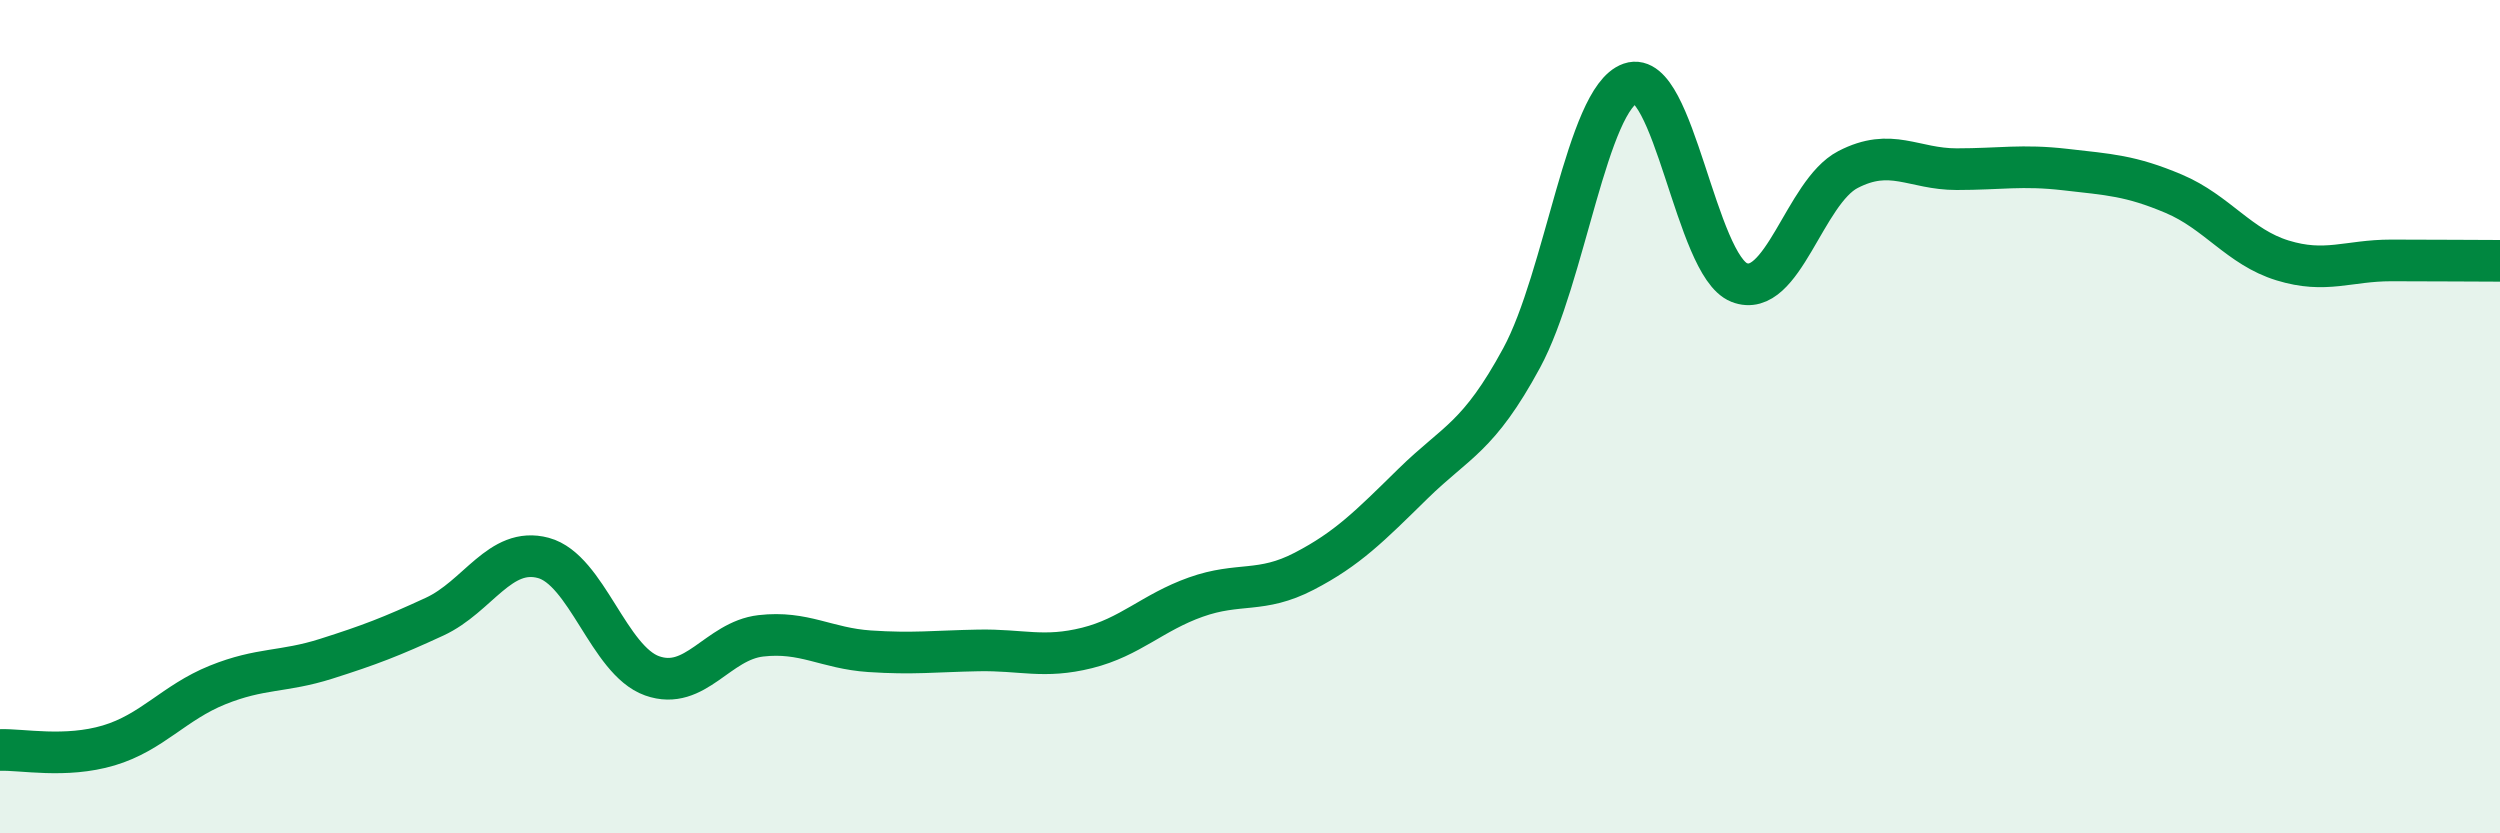
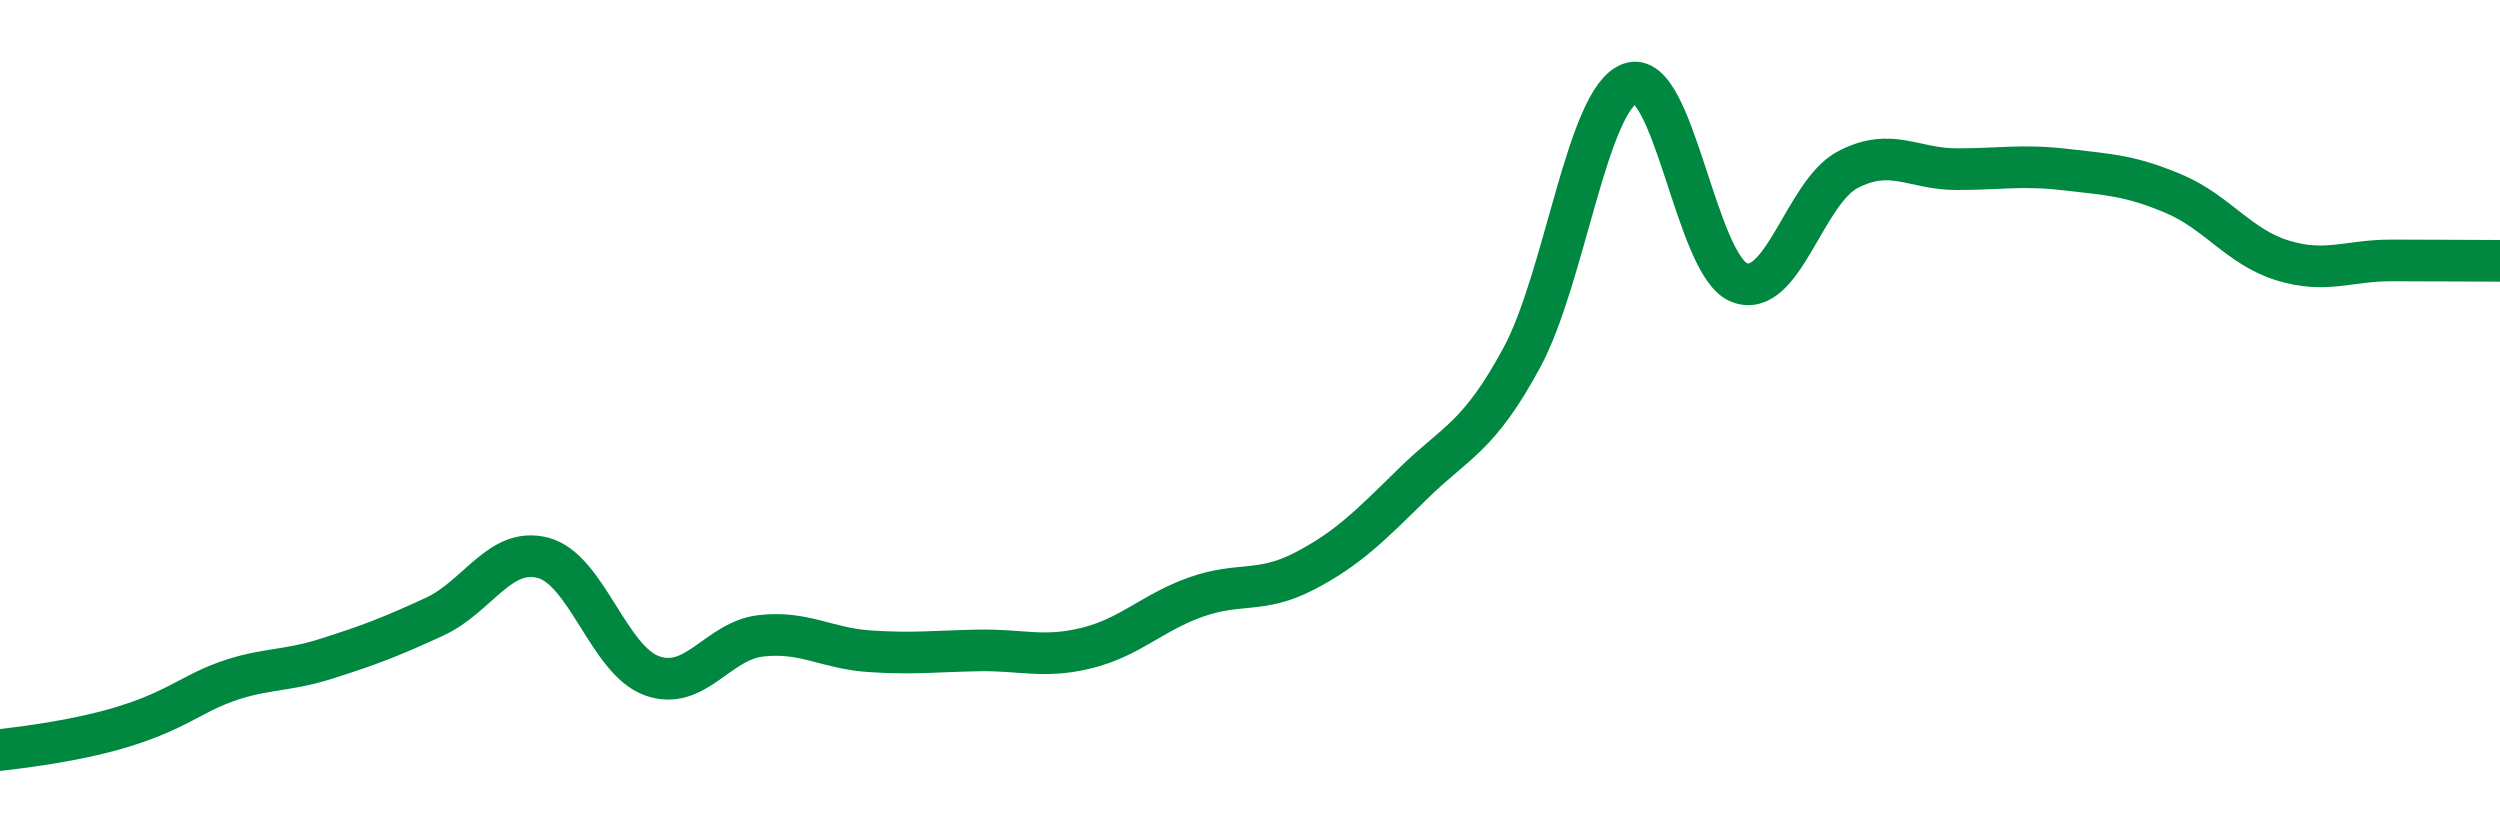
<svg xmlns="http://www.w3.org/2000/svg" width="60" height="20" viewBox="0 0 60 20">
-   <path d="M 0,18 C 0.52,17.98 1.57,18.2 2.61,17.89 C 3.65,17.58 4.18,16.86 5.22,16.44 C 6.26,16.02 6.79,16.14 7.83,15.81 C 8.87,15.48 9.39,15.28 10.43,14.8 C 11.47,14.32 12,13.11 13.04,13.39 C 14.08,13.67 14.61,15.85 15.65,16.22 C 16.69,16.59 17.22,15.38 18.26,15.26 C 19.3,15.14 19.83,15.56 20.87,15.63 C 21.91,15.7 22.44,15.63 23.48,15.61 C 24.52,15.59 25.05,15.81 26.09,15.55 C 27.13,15.29 27.66,14.7 28.7,14.33 C 29.74,13.96 30.26,14.25 31.3,13.71 C 32.34,13.17 32.87,12.63 33.91,11.61 C 34.95,10.59 35.48,10.51 36.52,8.59 C 37.56,6.67 38.09,2.36 39.13,2 C 40.17,1.64 40.7,6.37 41.74,6.78 C 42.78,7.19 43.31,4.61 44.35,4.07 C 45.39,3.53 45.92,4.06 46.96,4.06 C 48,4.06 48.53,3.95 49.57,4.07 C 50.61,4.19 51.13,4.21 52.17,4.65 C 53.21,5.09 53.74,5.93 54.78,6.25 C 55.82,6.57 56.35,6.25 57.39,6.25 C 58.43,6.25 59.48,6.26 60,6.26L60 20L0 20Z" fill="#008740" opacity="0.1" stroke-linecap="round" stroke-linejoin="round" />
-   <path d="M 0,18 C 0.52,17.98 1.57,18.2 2.61,17.89 C 3.65,17.58 4.18,16.86 5.22,16.44 C 6.26,16.02 6.79,16.14 7.83,15.81 C 8.87,15.48 9.39,15.28 10.43,14.8 C 11.47,14.32 12,13.11 13.04,13.39 C 14.08,13.67 14.61,15.85 15.65,16.22 C 16.69,16.59 17.22,15.38 18.26,15.26 C 19.3,15.14 19.83,15.56 20.87,15.63 C 21.91,15.7 22.44,15.63 23.48,15.61 C 24.52,15.59 25.05,15.81 26.09,15.55 C 27.13,15.29 27.66,14.7 28.7,14.33 C 29.74,13.96 30.26,14.25 31.3,13.71 C 32.34,13.17 32.87,12.63 33.91,11.61 C 34.95,10.59 35.48,10.51 36.52,8.59 C 37.56,6.67 38.09,2.36 39.13,2 C 40.17,1.64 40.7,6.37 41.74,6.78 C 42.78,7.19 43.31,4.61 44.35,4.07 C 45.39,3.53 45.92,4.06 46.96,4.06 C 48,4.06 48.53,3.95 49.57,4.07 C 50.61,4.19 51.13,4.21 52.17,4.65 C 53.21,5.09 53.74,5.93 54.78,6.25 C 55.82,6.57 56.35,6.25 57.39,6.25 C 58.43,6.25 59.48,6.26 60,6.26" stroke="#008740" stroke-width="1" fill="none" stroke-linecap="round" stroke-linejoin="round" />
+   <path d="M 0,18 C 3.65,17.58 4.18,16.86 5.22,16.44 C 6.26,16.02 6.79,16.14 7.83,15.81 C 8.87,15.48 9.39,15.28 10.43,14.8 C 11.47,14.32 12,13.11 13.04,13.39 C 14.08,13.67 14.61,15.85 15.65,16.22 C 16.69,16.59 17.22,15.38 18.26,15.26 C 19.3,15.14 19.83,15.56 20.87,15.63 C 21.91,15.7 22.44,15.63 23.48,15.61 C 24.52,15.59 25.05,15.81 26.09,15.55 C 27.13,15.29 27.66,14.7 28.7,14.33 C 29.74,13.96 30.26,14.25 31.3,13.71 C 32.34,13.17 32.87,12.63 33.91,11.61 C 34.95,10.59 35.48,10.51 36.52,8.59 C 37.56,6.67 38.09,2.36 39.13,2 C 40.17,1.64 40.7,6.37 41.74,6.78 C 42.78,7.19 43.31,4.61 44.35,4.07 C 45.39,3.53 45.92,4.06 46.96,4.06 C 48,4.06 48.53,3.95 49.57,4.07 C 50.61,4.19 51.13,4.21 52.17,4.65 C 53.21,5.09 53.74,5.93 54.78,6.25 C 55.82,6.57 56.35,6.25 57.39,6.25 C 58.43,6.25 59.48,6.26 60,6.26" stroke="#008740" stroke-width="1" fill="none" stroke-linecap="round" stroke-linejoin="round" />
</svg>